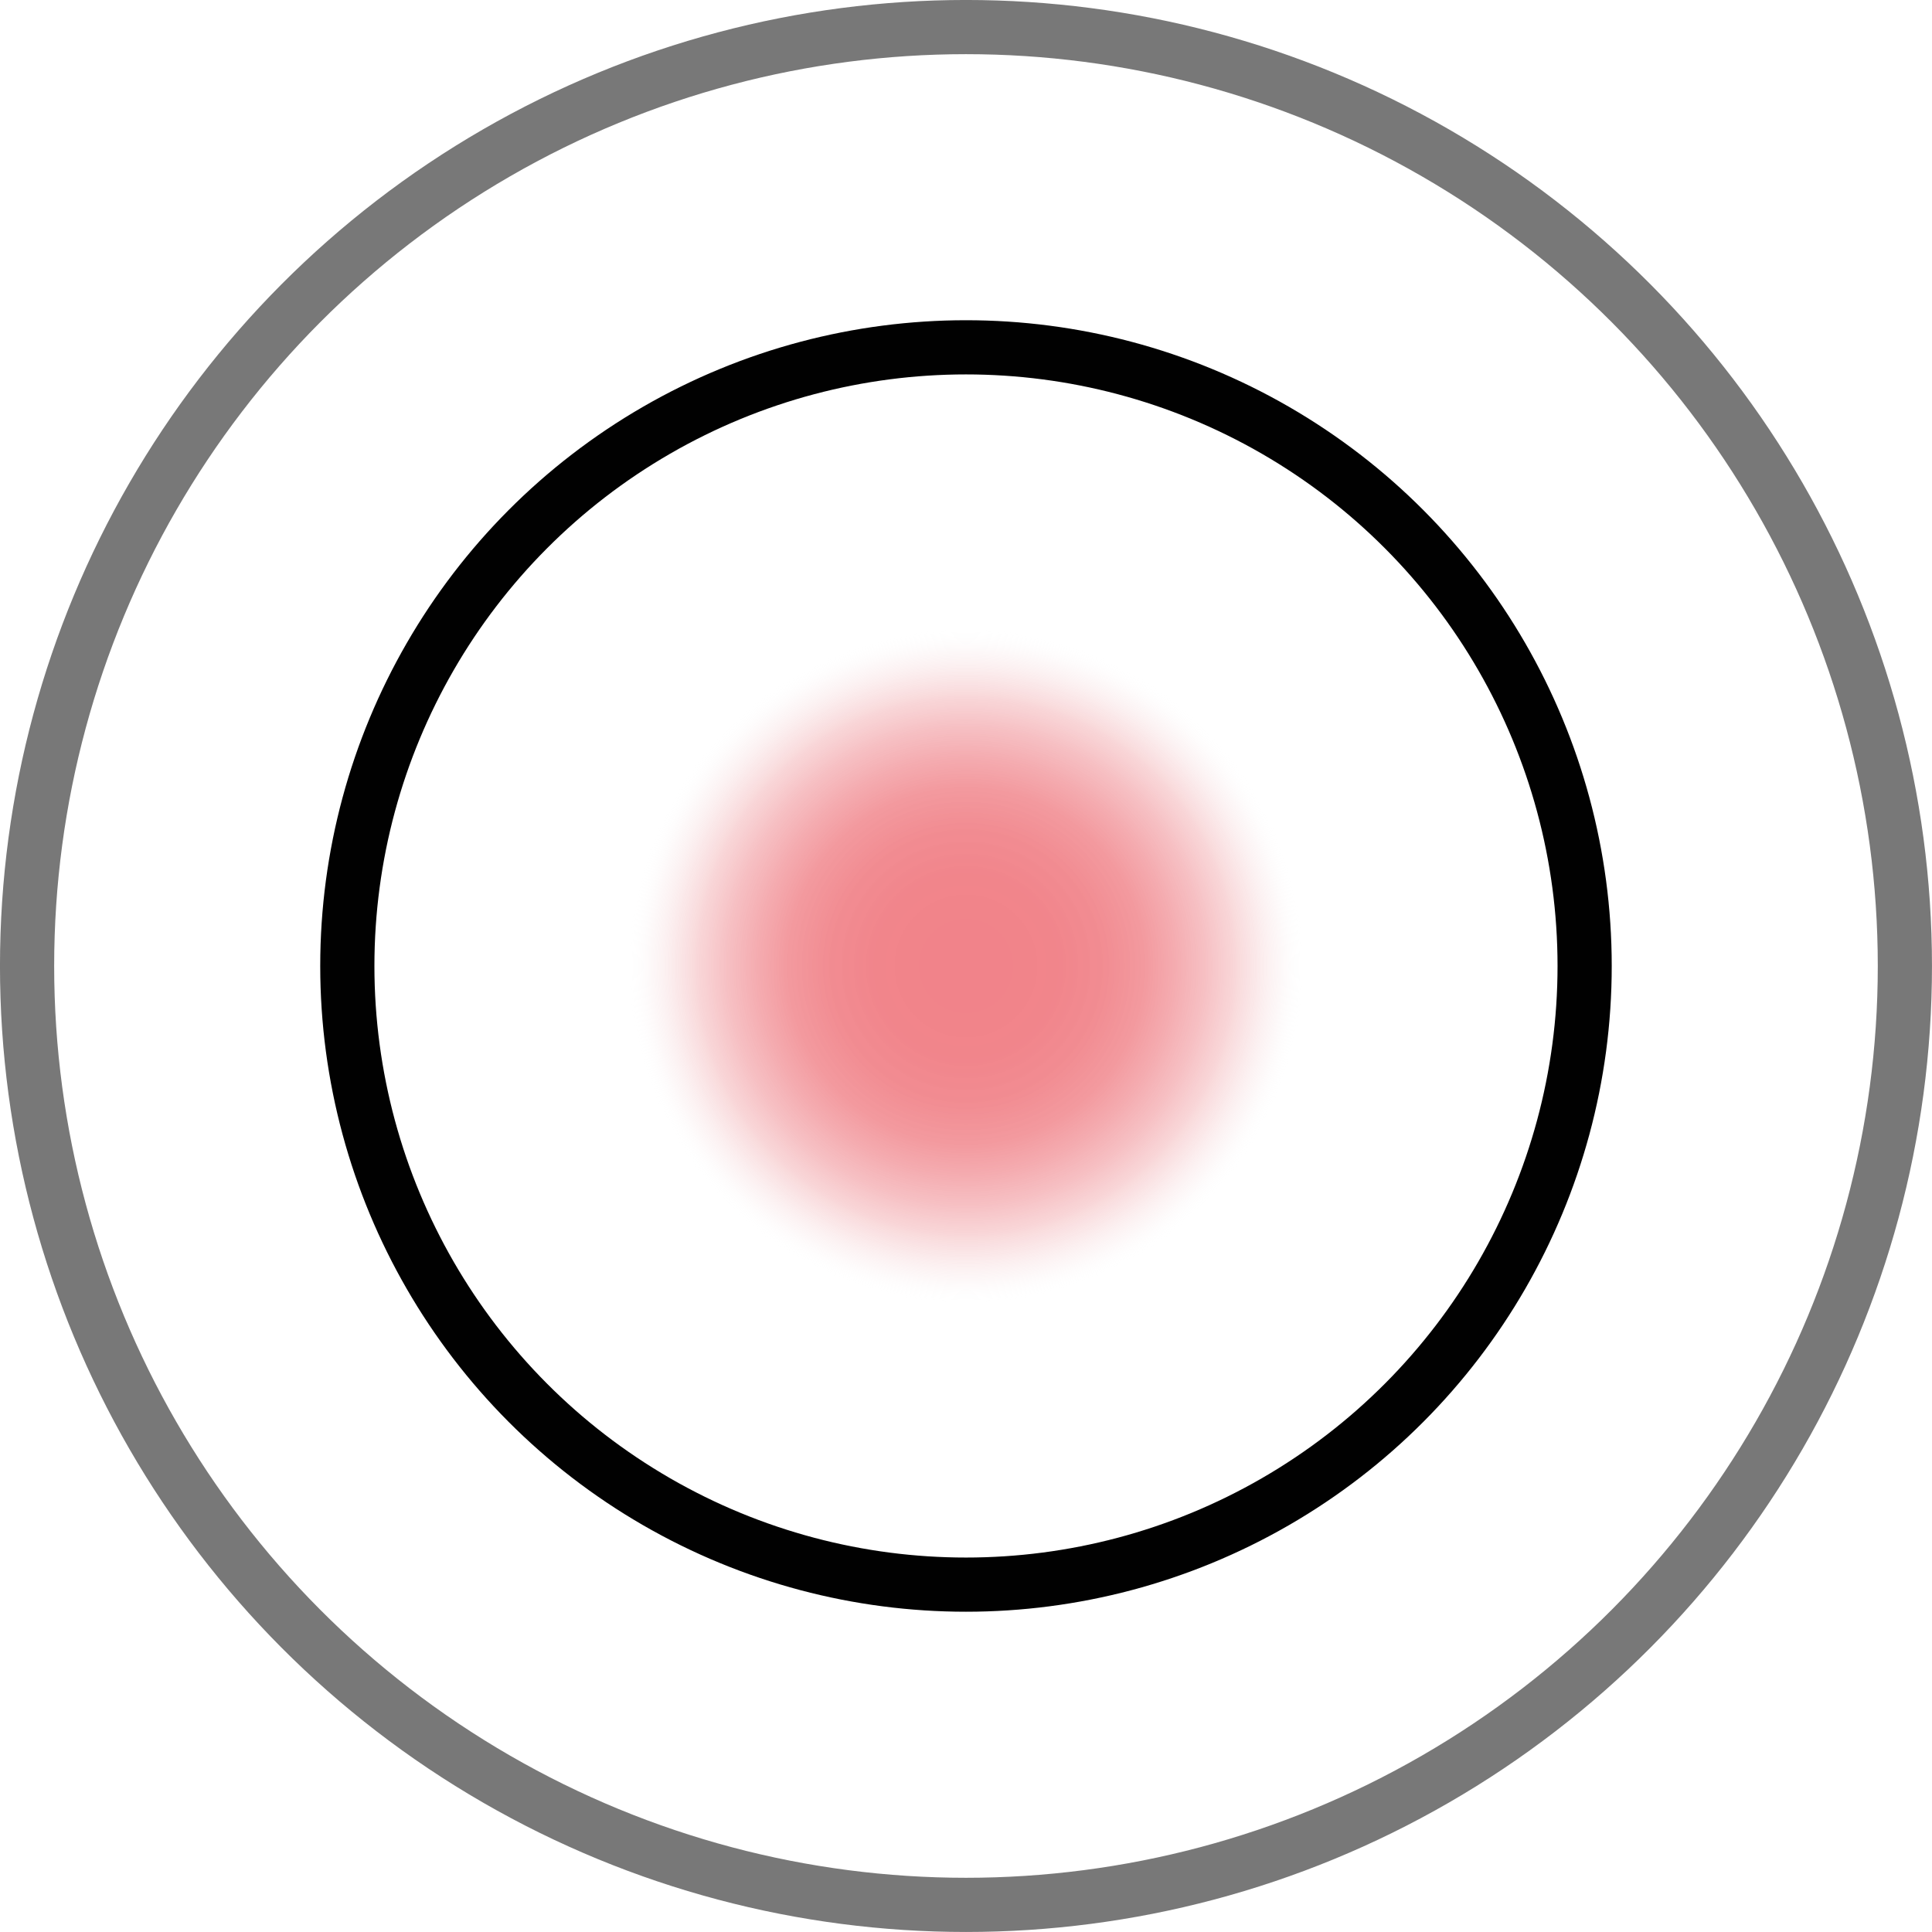
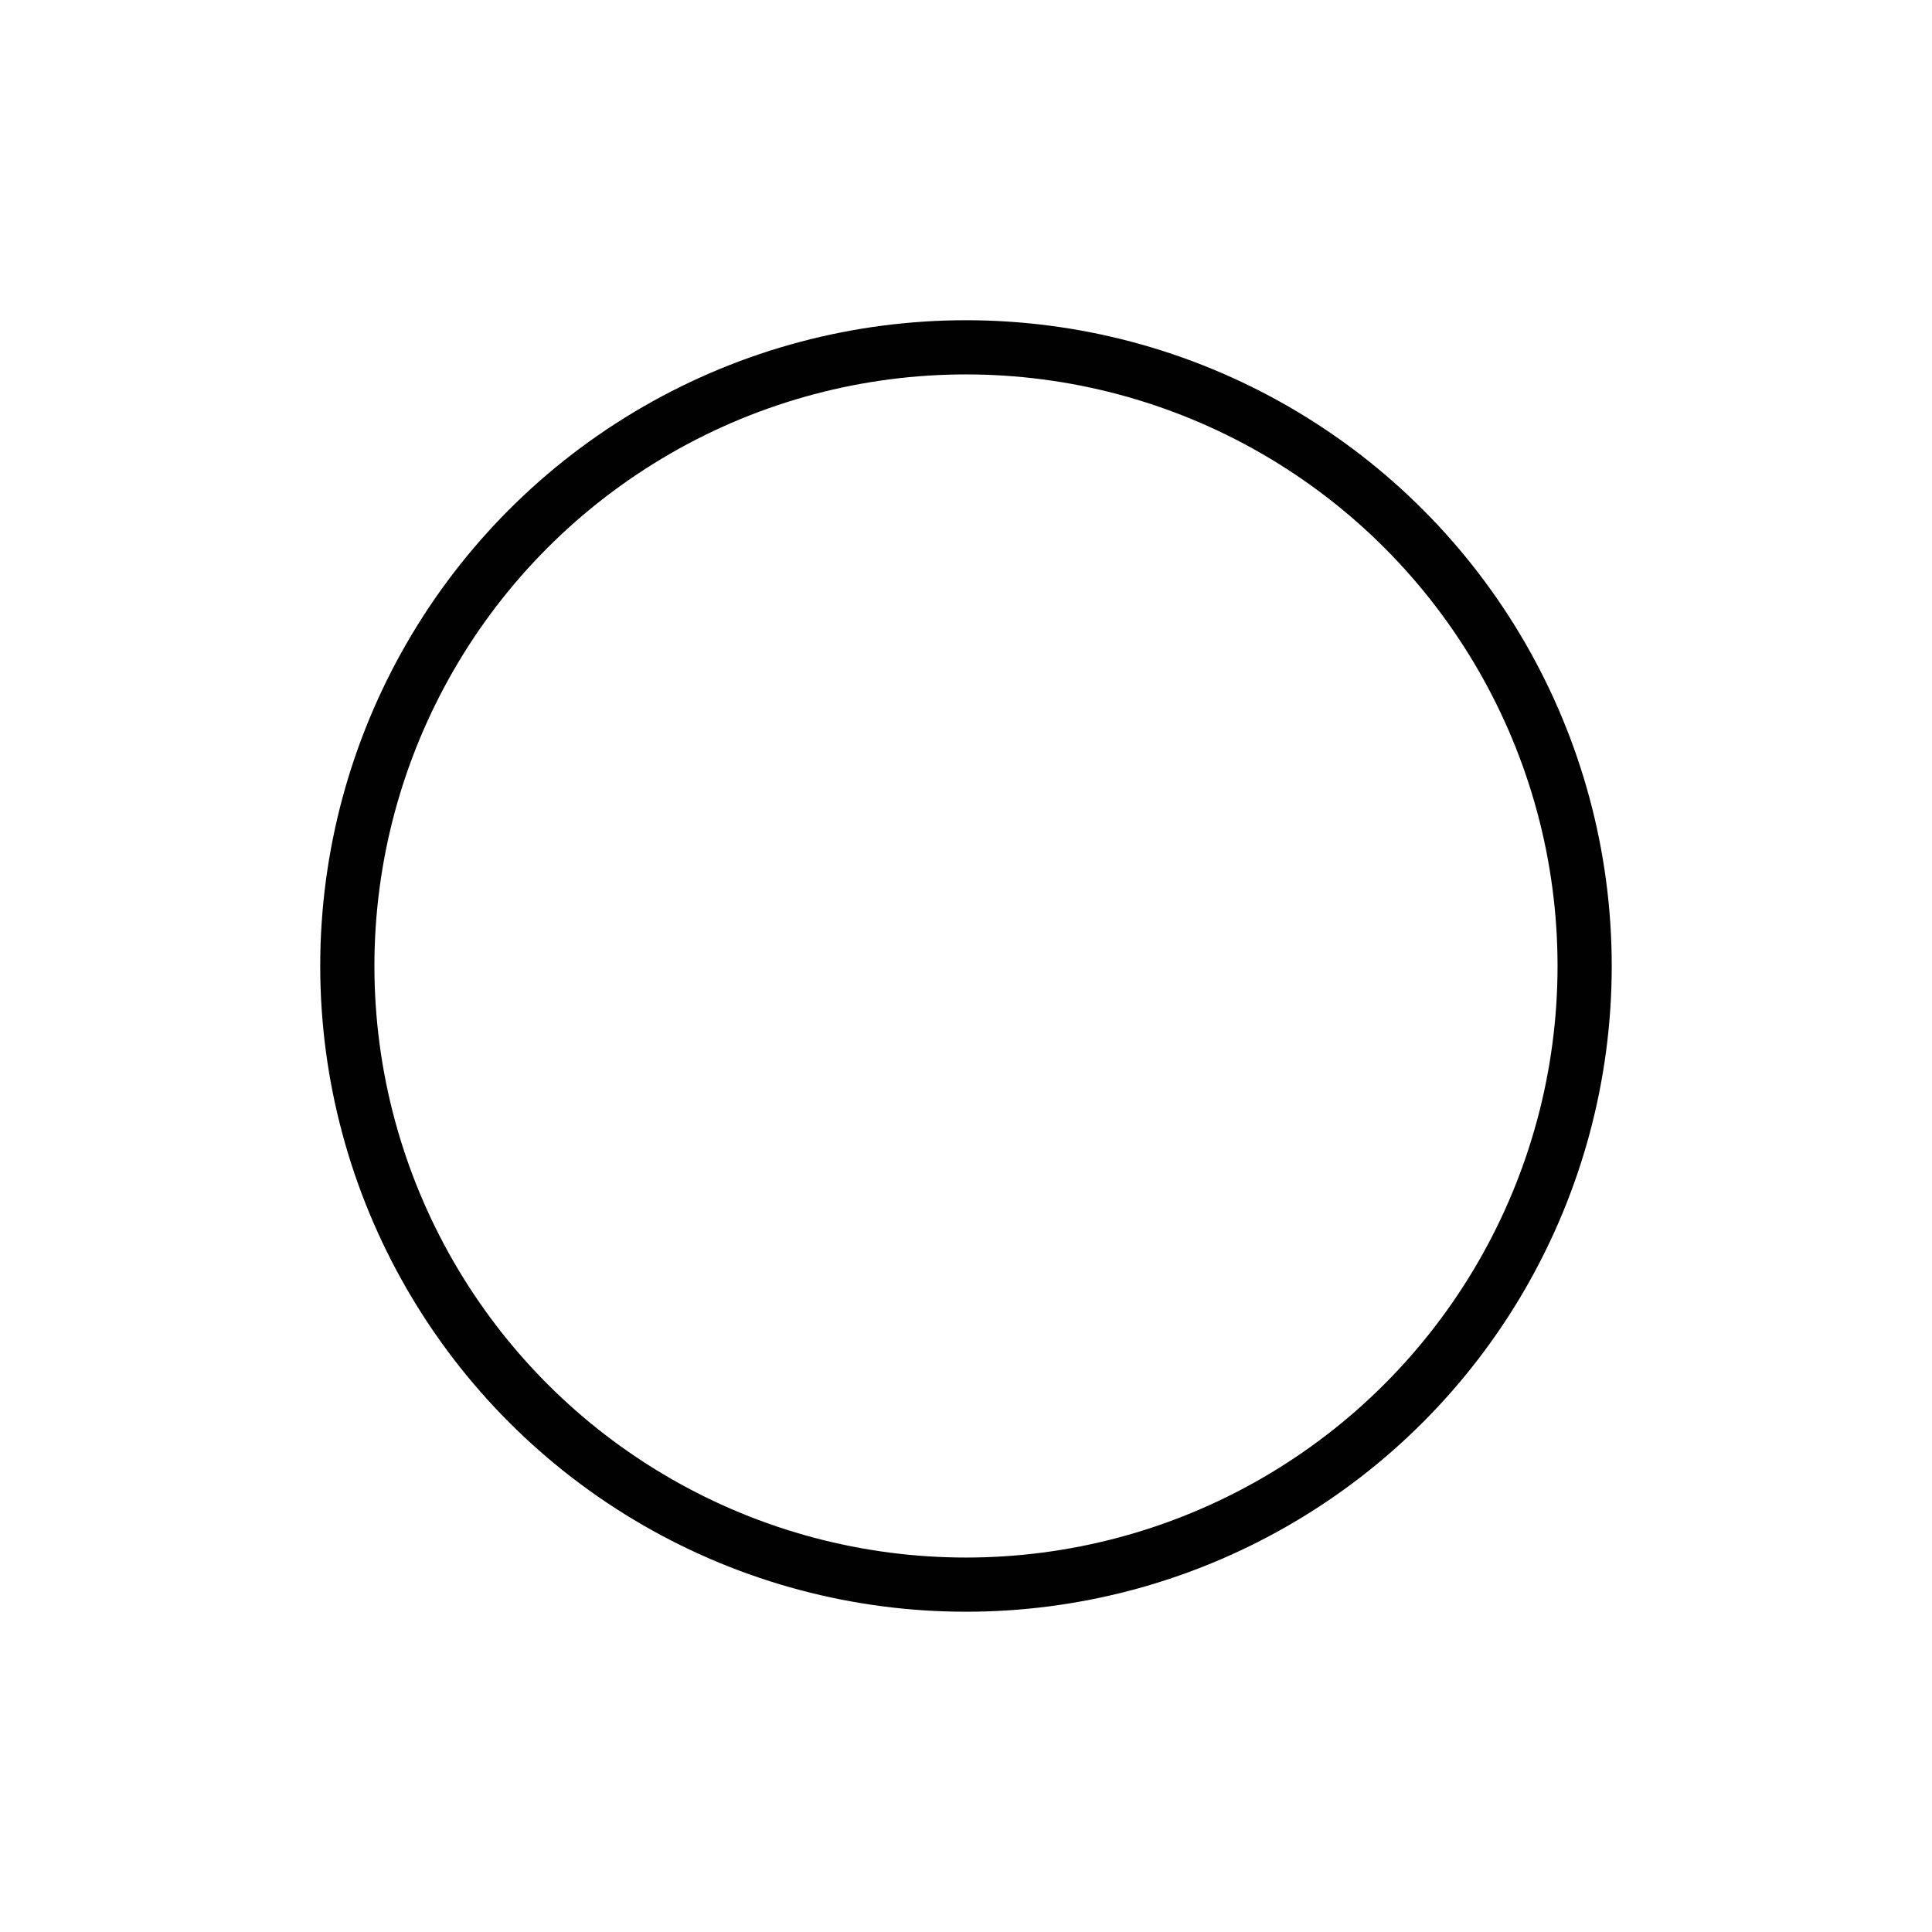
<svg xmlns="http://www.w3.org/2000/svg" id="Capa_2" data-name="Capa 2" viewBox="0 0 442.45 442.45">
  <defs>
    <style>
      .cls-1 {
        fill: url(#Degradado_sin_nombre_15);
        opacity: .5;
      }

      .cls-2, .cls-3 {
        fill: none;
        stroke: #010101;
        stroke-linecap: round;
        stroke-linejoin: round;
        stroke-width: 12.41px;
      }

      .cls-3 {
        opacity: .53;
      }
    </style>
    <radialGradient id="Degradado_sin_nombre_15" data-name="Degradado sin nombre 15" cx="221.22" cy="221.22" fx="221.22" fy="221.22" r="77.2" gradientTransform="translate(221.22 -91.63) rotate(45)" gradientUnits="userSpaceOnUse">
      <stop offset="0" stop-color="#e30613" />
      <stop offset=".27" stop-color="#e30815" stop-opacity=".99" />
      <stop offset=".41" stop-color="#e3101c" stop-opacity=".96" />
      <stop offset=".53" stop-color="#e41e29" stop-opacity=".9" />
      <stop offset=".62" stop-color="#e5313c" stop-opacity=".81" />
      <stop offset=".71" stop-color="#e64a54" stop-opacity=".7" />
      <stop offset=".79" stop-color="#e86a71" stop-opacity=".57" />
      <stop offset=".86" stop-color="#ea8f94" stop-opacity=".41" />
      <stop offset=".93" stop-color="#ecbabd" stop-opacity=".22" />
      <stop offset=".99" stop-color="#eee9e9" stop-opacity=".02" />
      <stop offset="1" stop-color="#efeeee" stop-opacity="0" />
    </radialGradient>
  </defs>
  <g id="Capa_1-2" data-name="Capa 1">
    <g>
-       <circle class="cls-1" cx="221.22" cy="221.22" r="77.2" transform="translate(-91.63 221.22) rotate(-45)" />
-       <circle class="cls-3" cx="221.22" cy="221.22" r="215.02" />
      <circle class="cls-2" cx="221.22" cy="221.22" r="141.68" />
    </g>
  </g>
</svg>